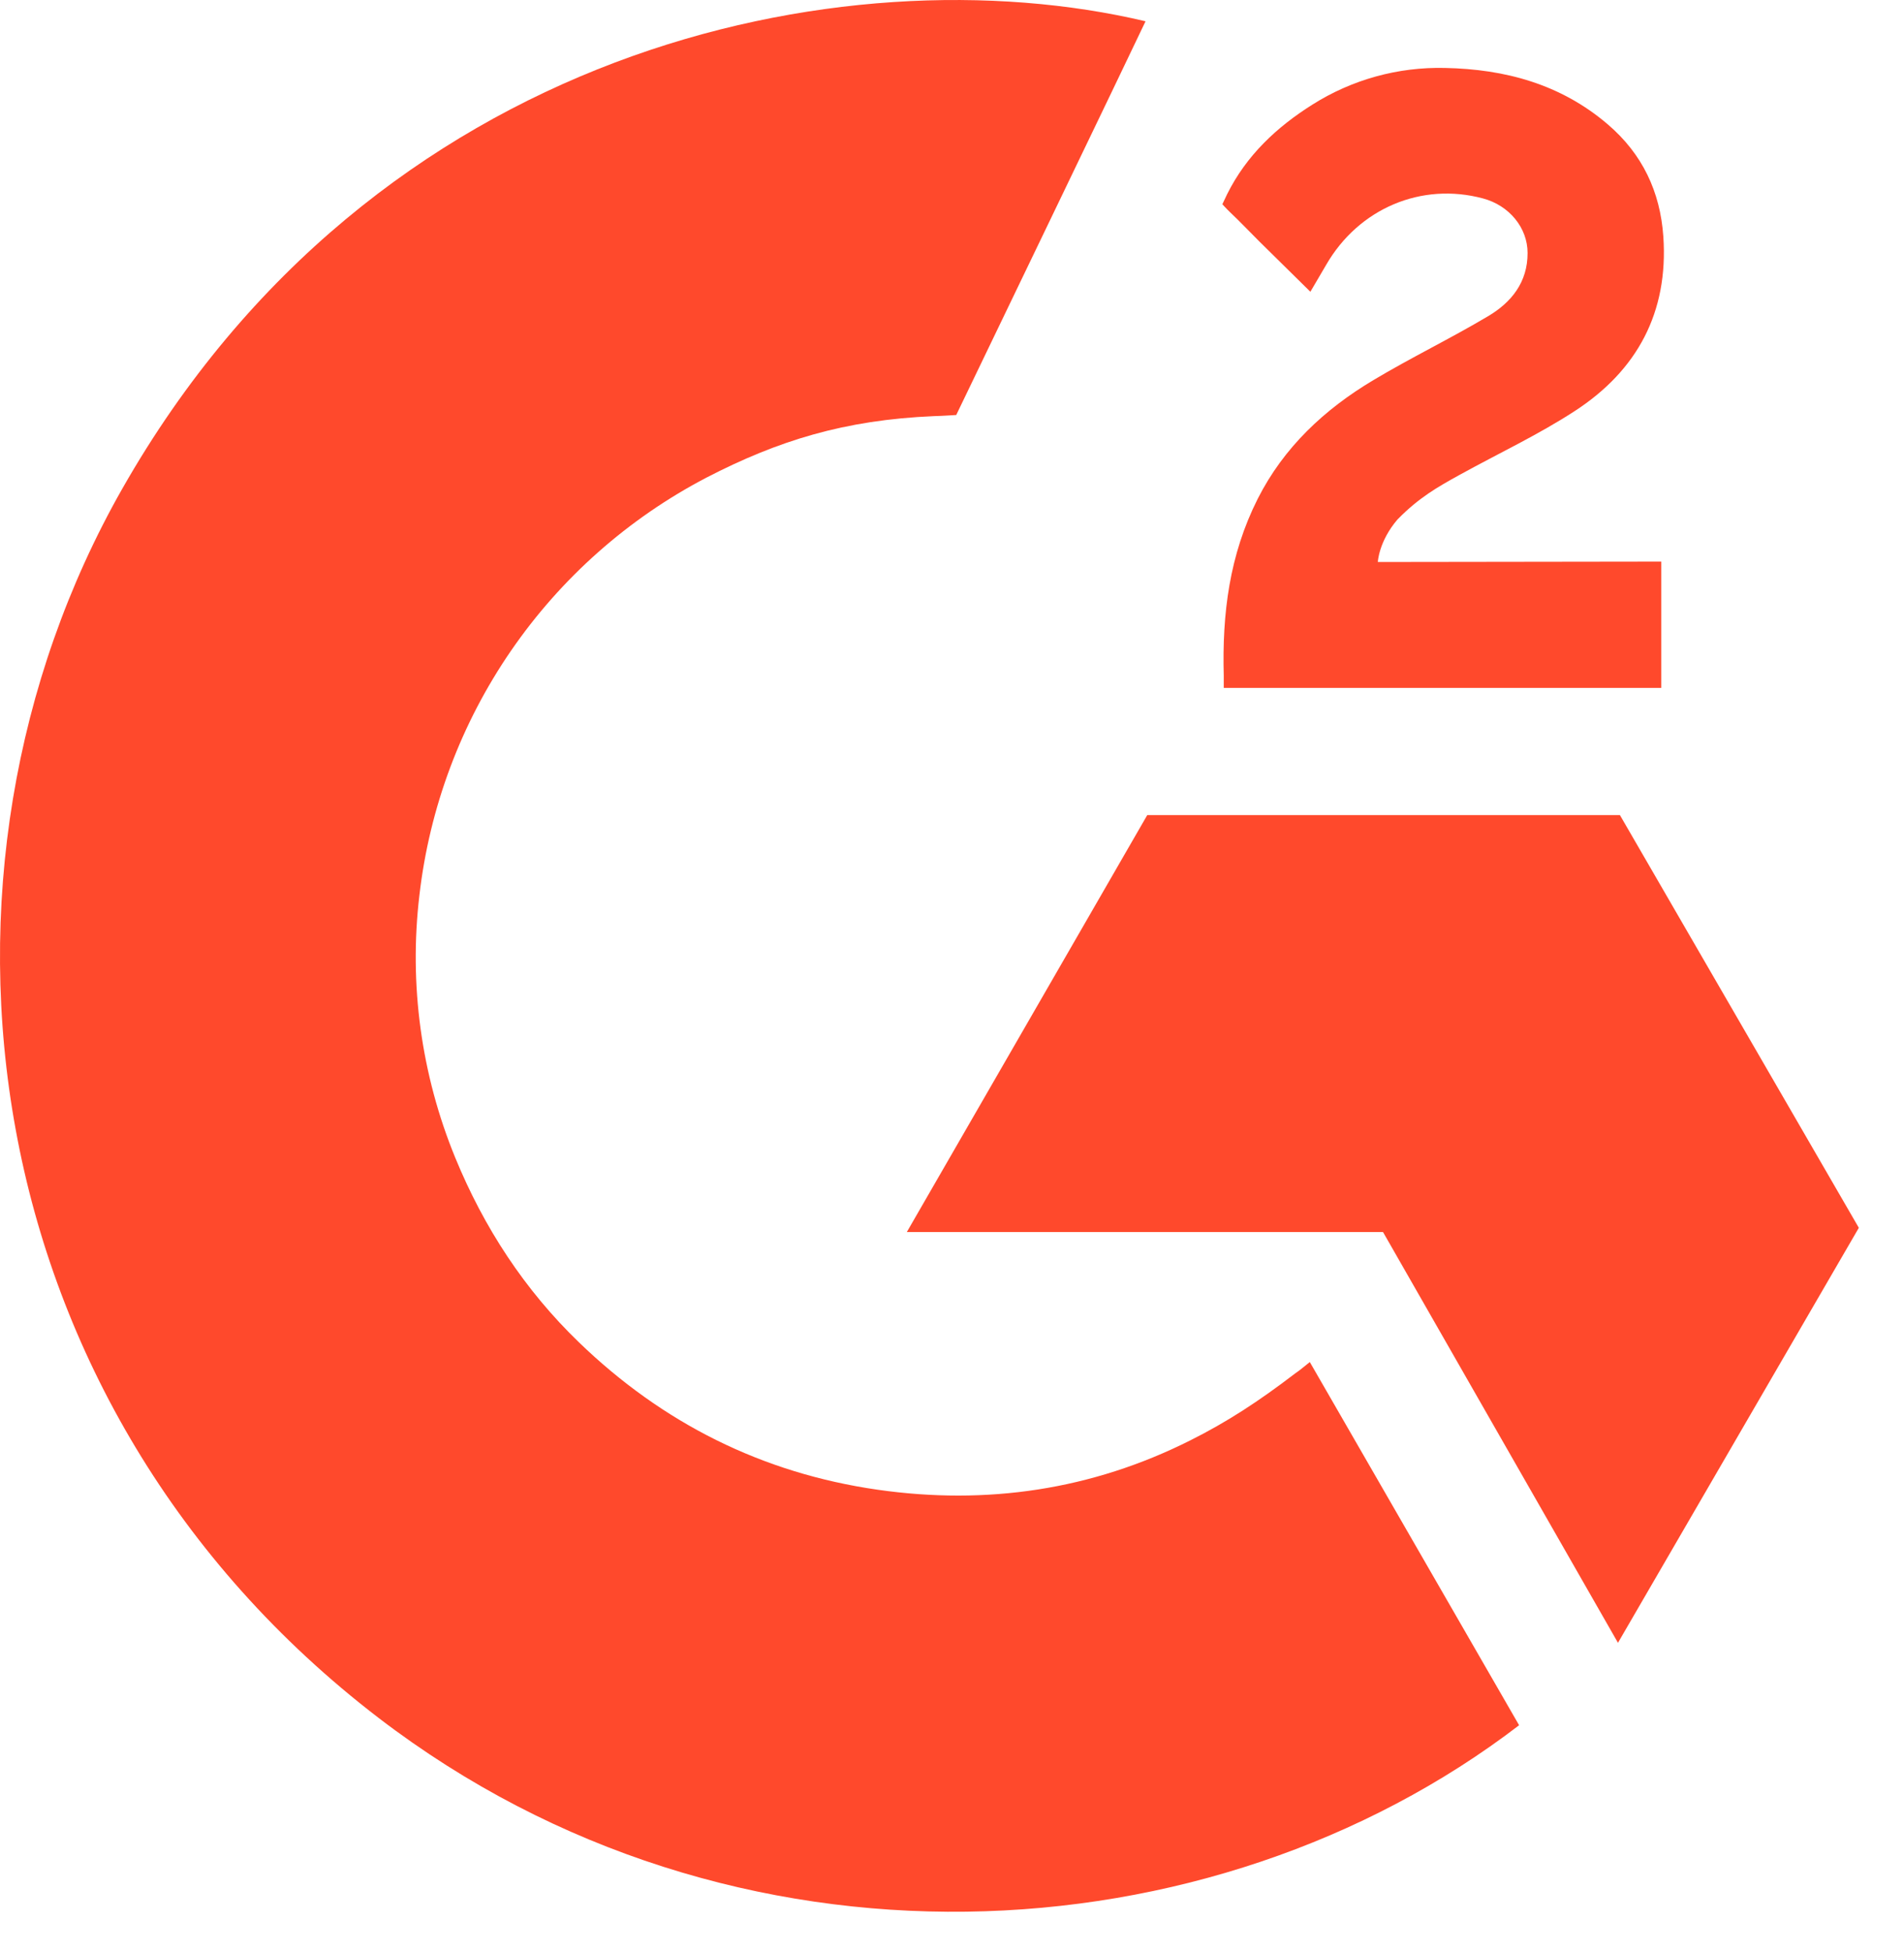
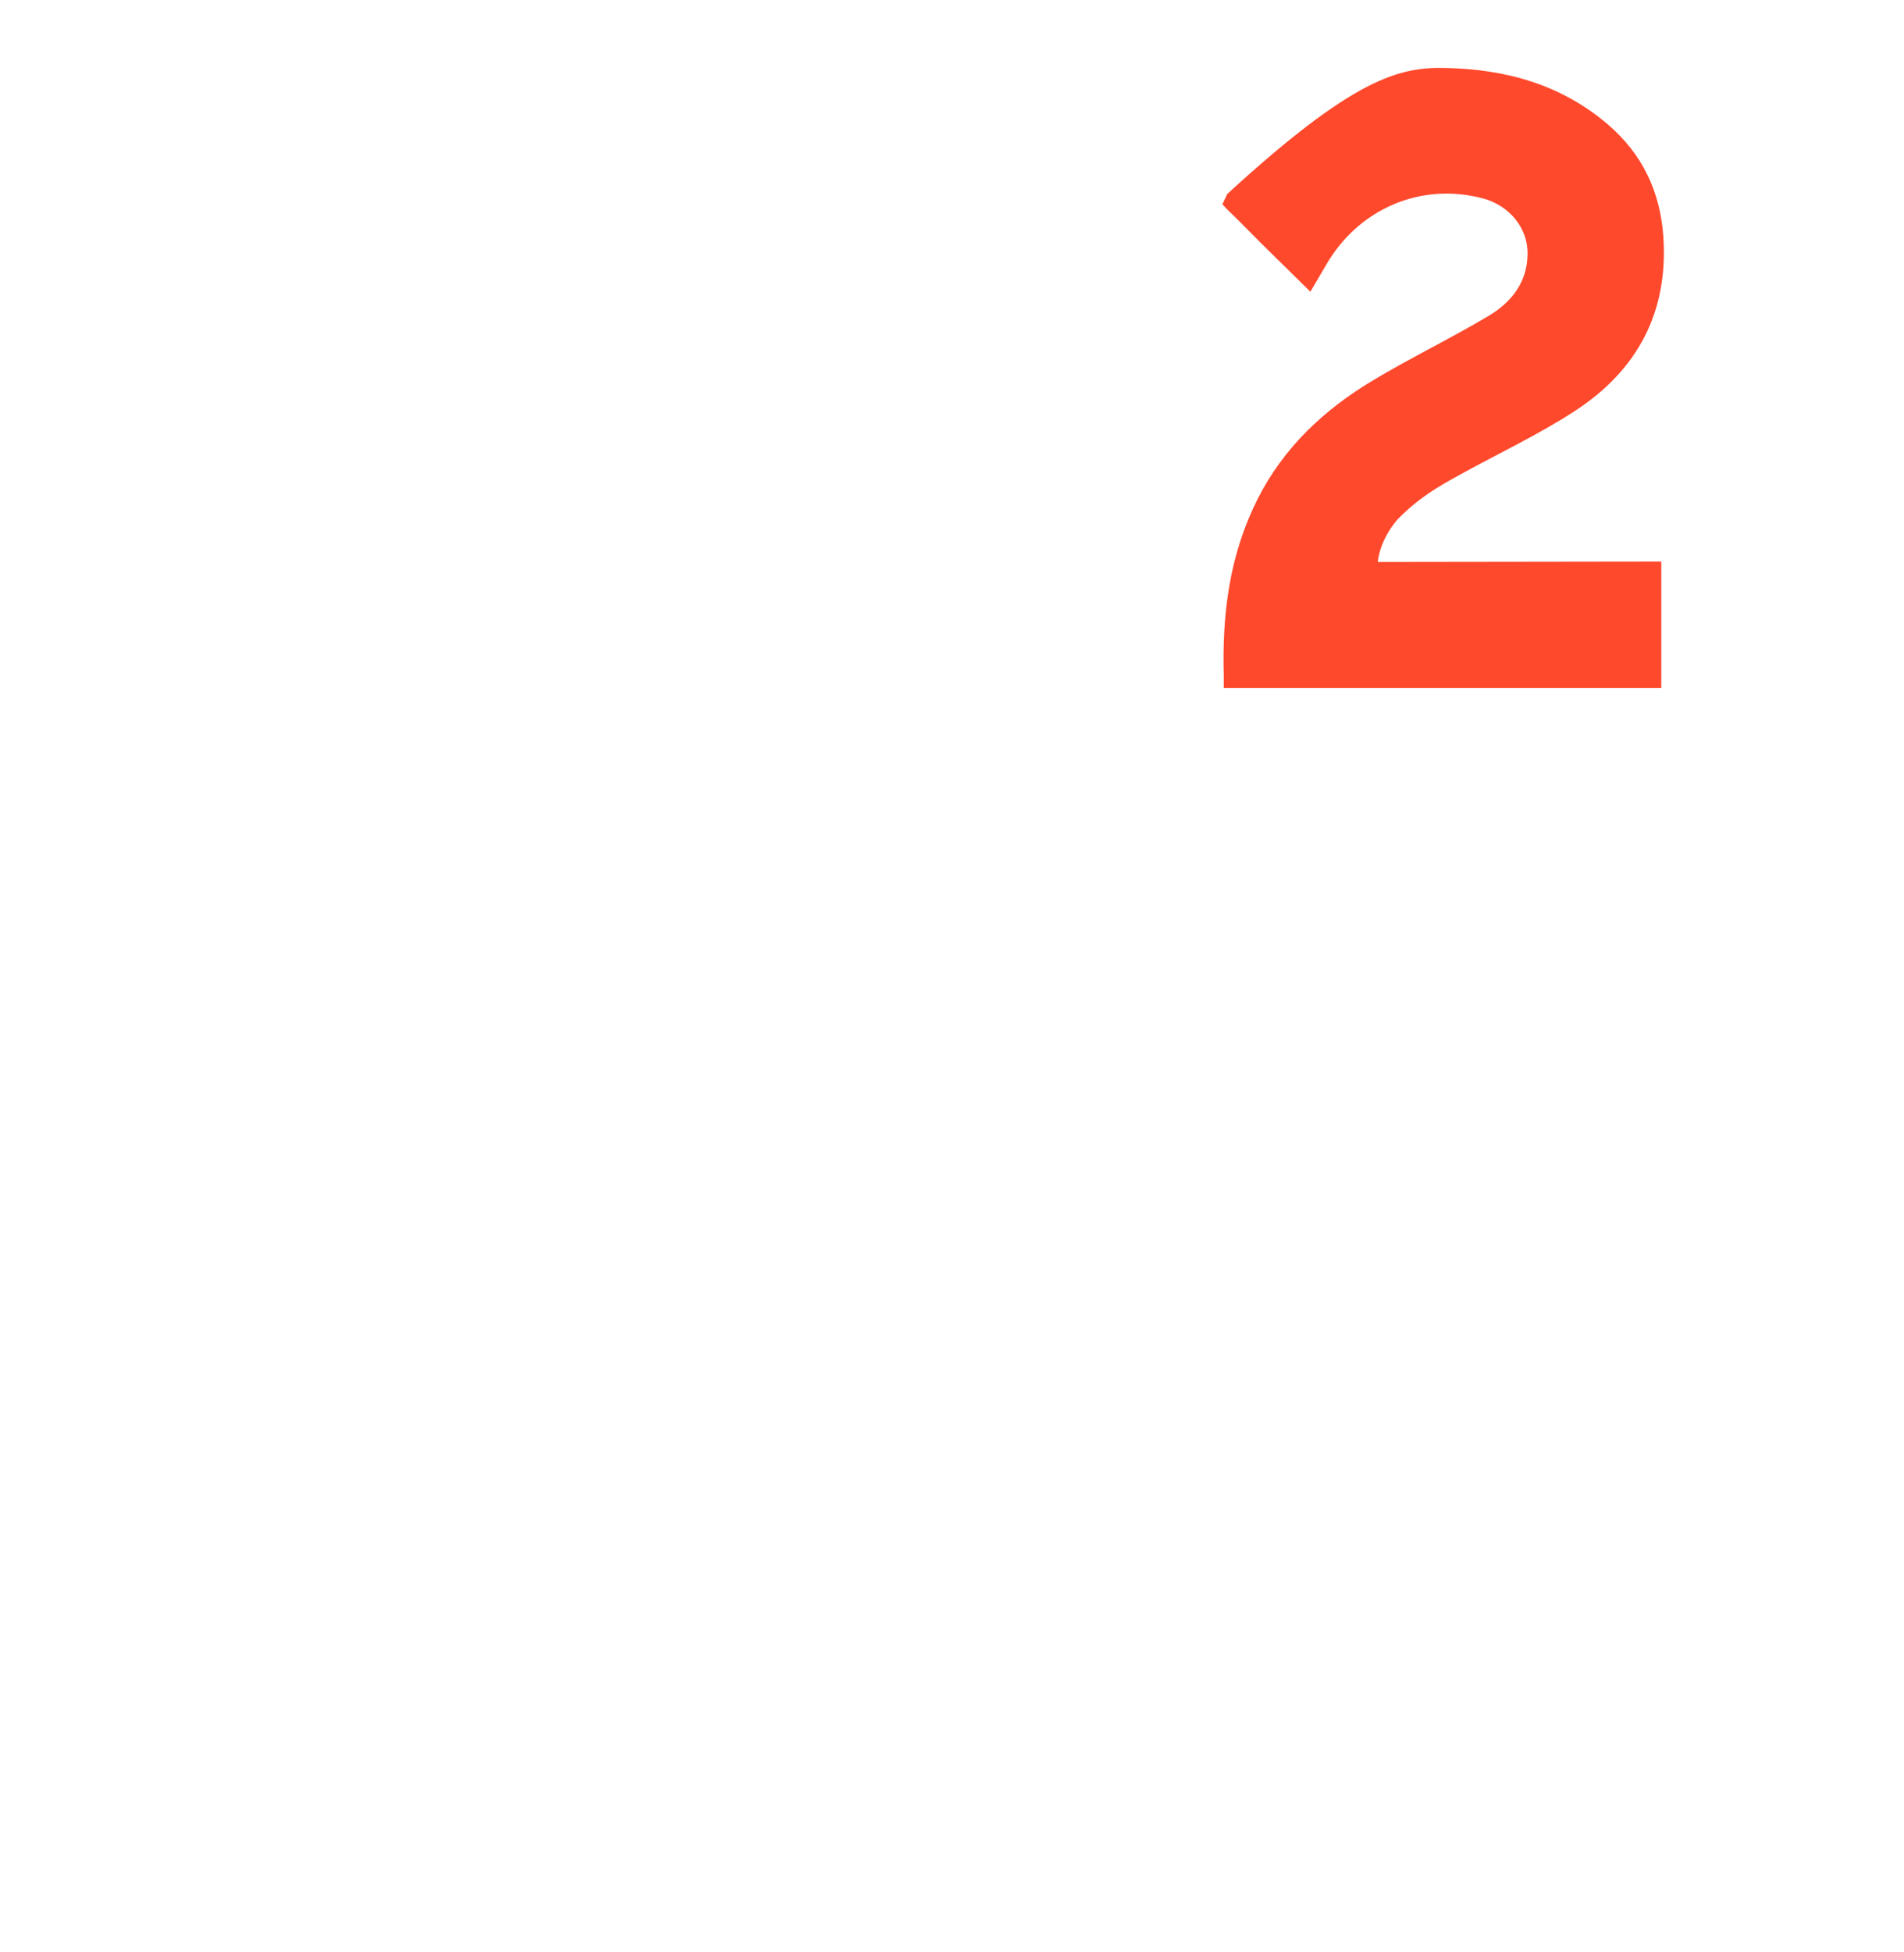
<svg xmlns="http://www.w3.org/2000/svg" width="40" height="41" viewBox="0 0 40 41" fill="none">
-   <path d="M27.517 28.603C28.994 31.166 30.454 33.699 31.914 36.23C25.452 41.177 15.399 41.775 7.956 36.078C-0.608 29.517 -2.016 18.322 2.569 10.263C7.843 0.994 17.712 -1.056 24.066 0.447C23.894 0.82 20.089 8.715 20.089 8.715C20.089 8.715 19.788 8.735 19.618 8.739C17.739 8.818 16.341 9.255 14.841 10.03C13.196 10.889 11.787 12.137 10.735 13.666C9.684 15.195 9.023 16.958 8.811 18.801C8.589 20.671 8.848 22.566 9.562 24.307C10.166 25.779 11.02 27.087 12.165 28.191C13.922 29.887 16.013 30.936 18.436 31.284C20.731 31.613 22.938 31.287 25.006 30.248C25.782 29.859 26.442 29.429 27.213 28.839C27.311 28.775 27.399 28.695 27.517 28.603Z" fill="#FF492C" />
-   <path d="M27.529 6.127C27.154 5.758 26.807 5.418 26.461 5.075C26.255 4.871 26.056 4.659 25.844 4.459C25.769 4.388 25.68 4.289 25.68 4.289C25.68 4.289 25.752 4.137 25.782 4.074C26.187 3.262 26.821 2.669 27.573 2.196C28.405 1.67 29.374 1.403 30.358 1.427C31.617 1.452 32.787 1.766 33.775 2.61C34.504 3.233 34.878 4.024 34.944 4.967C35.053 6.559 34.395 7.779 33.086 8.63C32.318 9.13 31.489 9.517 30.657 9.976C30.199 10.229 29.807 10.451 29.359 10.909C28.965 11.369 28.946 11.802 28.946 11.802L34.901 11.794V14.446H25.709C25.709 14.446 25.709 14.265 25.709 14.19C25.674 12.887 25.826 11.66 26.422 10.476C26.971 9.391 27.825 8.596 28.85 7.984C29.639 7.512 30.47 7.111 31.261 6.641C31.75 6.352 32.094 5.928 32.092 5.312C32.092 4.784 31.707 4.315 31.158 4.168C29.864 3.819 28.546 4.376 27.861 5.561C27.761 5.734 27.659 5.906 27.529 6.127Z" fill="#FF492C" />
-   <path d="M39.051 25.784L34.032 17.117H24.102L19.051 25.873H29.055L33.991 34.499L39.051 25.784Z" fill="#FF492C" />
+   <path d="M27.529 6.127C27.154 5.758 26.807 5.418 26.461 5.075C26.255 4.871 26.056 4.659 25.844 4.459C25.769 4.388 25.68 4.289 25.68 4.289C25.68 4.289 25.752 4.137 25.782 4.074C28.405 1.67 29.374 1.403 30.358 1.427C31.617 1.452 32.787 1.766 33.775 2.61C34.504 3.233 34.878 4.024 34.944 4.967C35.053 6.559 34.395 7.779 33.086 8.63C32.318 9.13 31.489 9.517 30.657 9.976C30.199 10.229 29.807 10.451 29.359 10.909C28.965 11.369 28.946 11.802 28.946 11.802L34.901 11.794V14.446H25.709C25.709 14.446 25.709 14.265 25.709 14.19C25.674 12.887 25.826 11.66 26.422 10.476C26.971 9.391 27.825 8.596 28.85 7.984C29.639 7.512 30.47 7.111 31.261 6.641C31.75 6.352 32.094 5.928 32.092 5.312C32.092 4.784 31.707 4.315 31.158 4.168C29.864 3.819 28.546 4.376 27.861 5.561C27.761 5.734 27.659 5.906 27.529 6.127Z" fill="#FF492C" />
</svg>